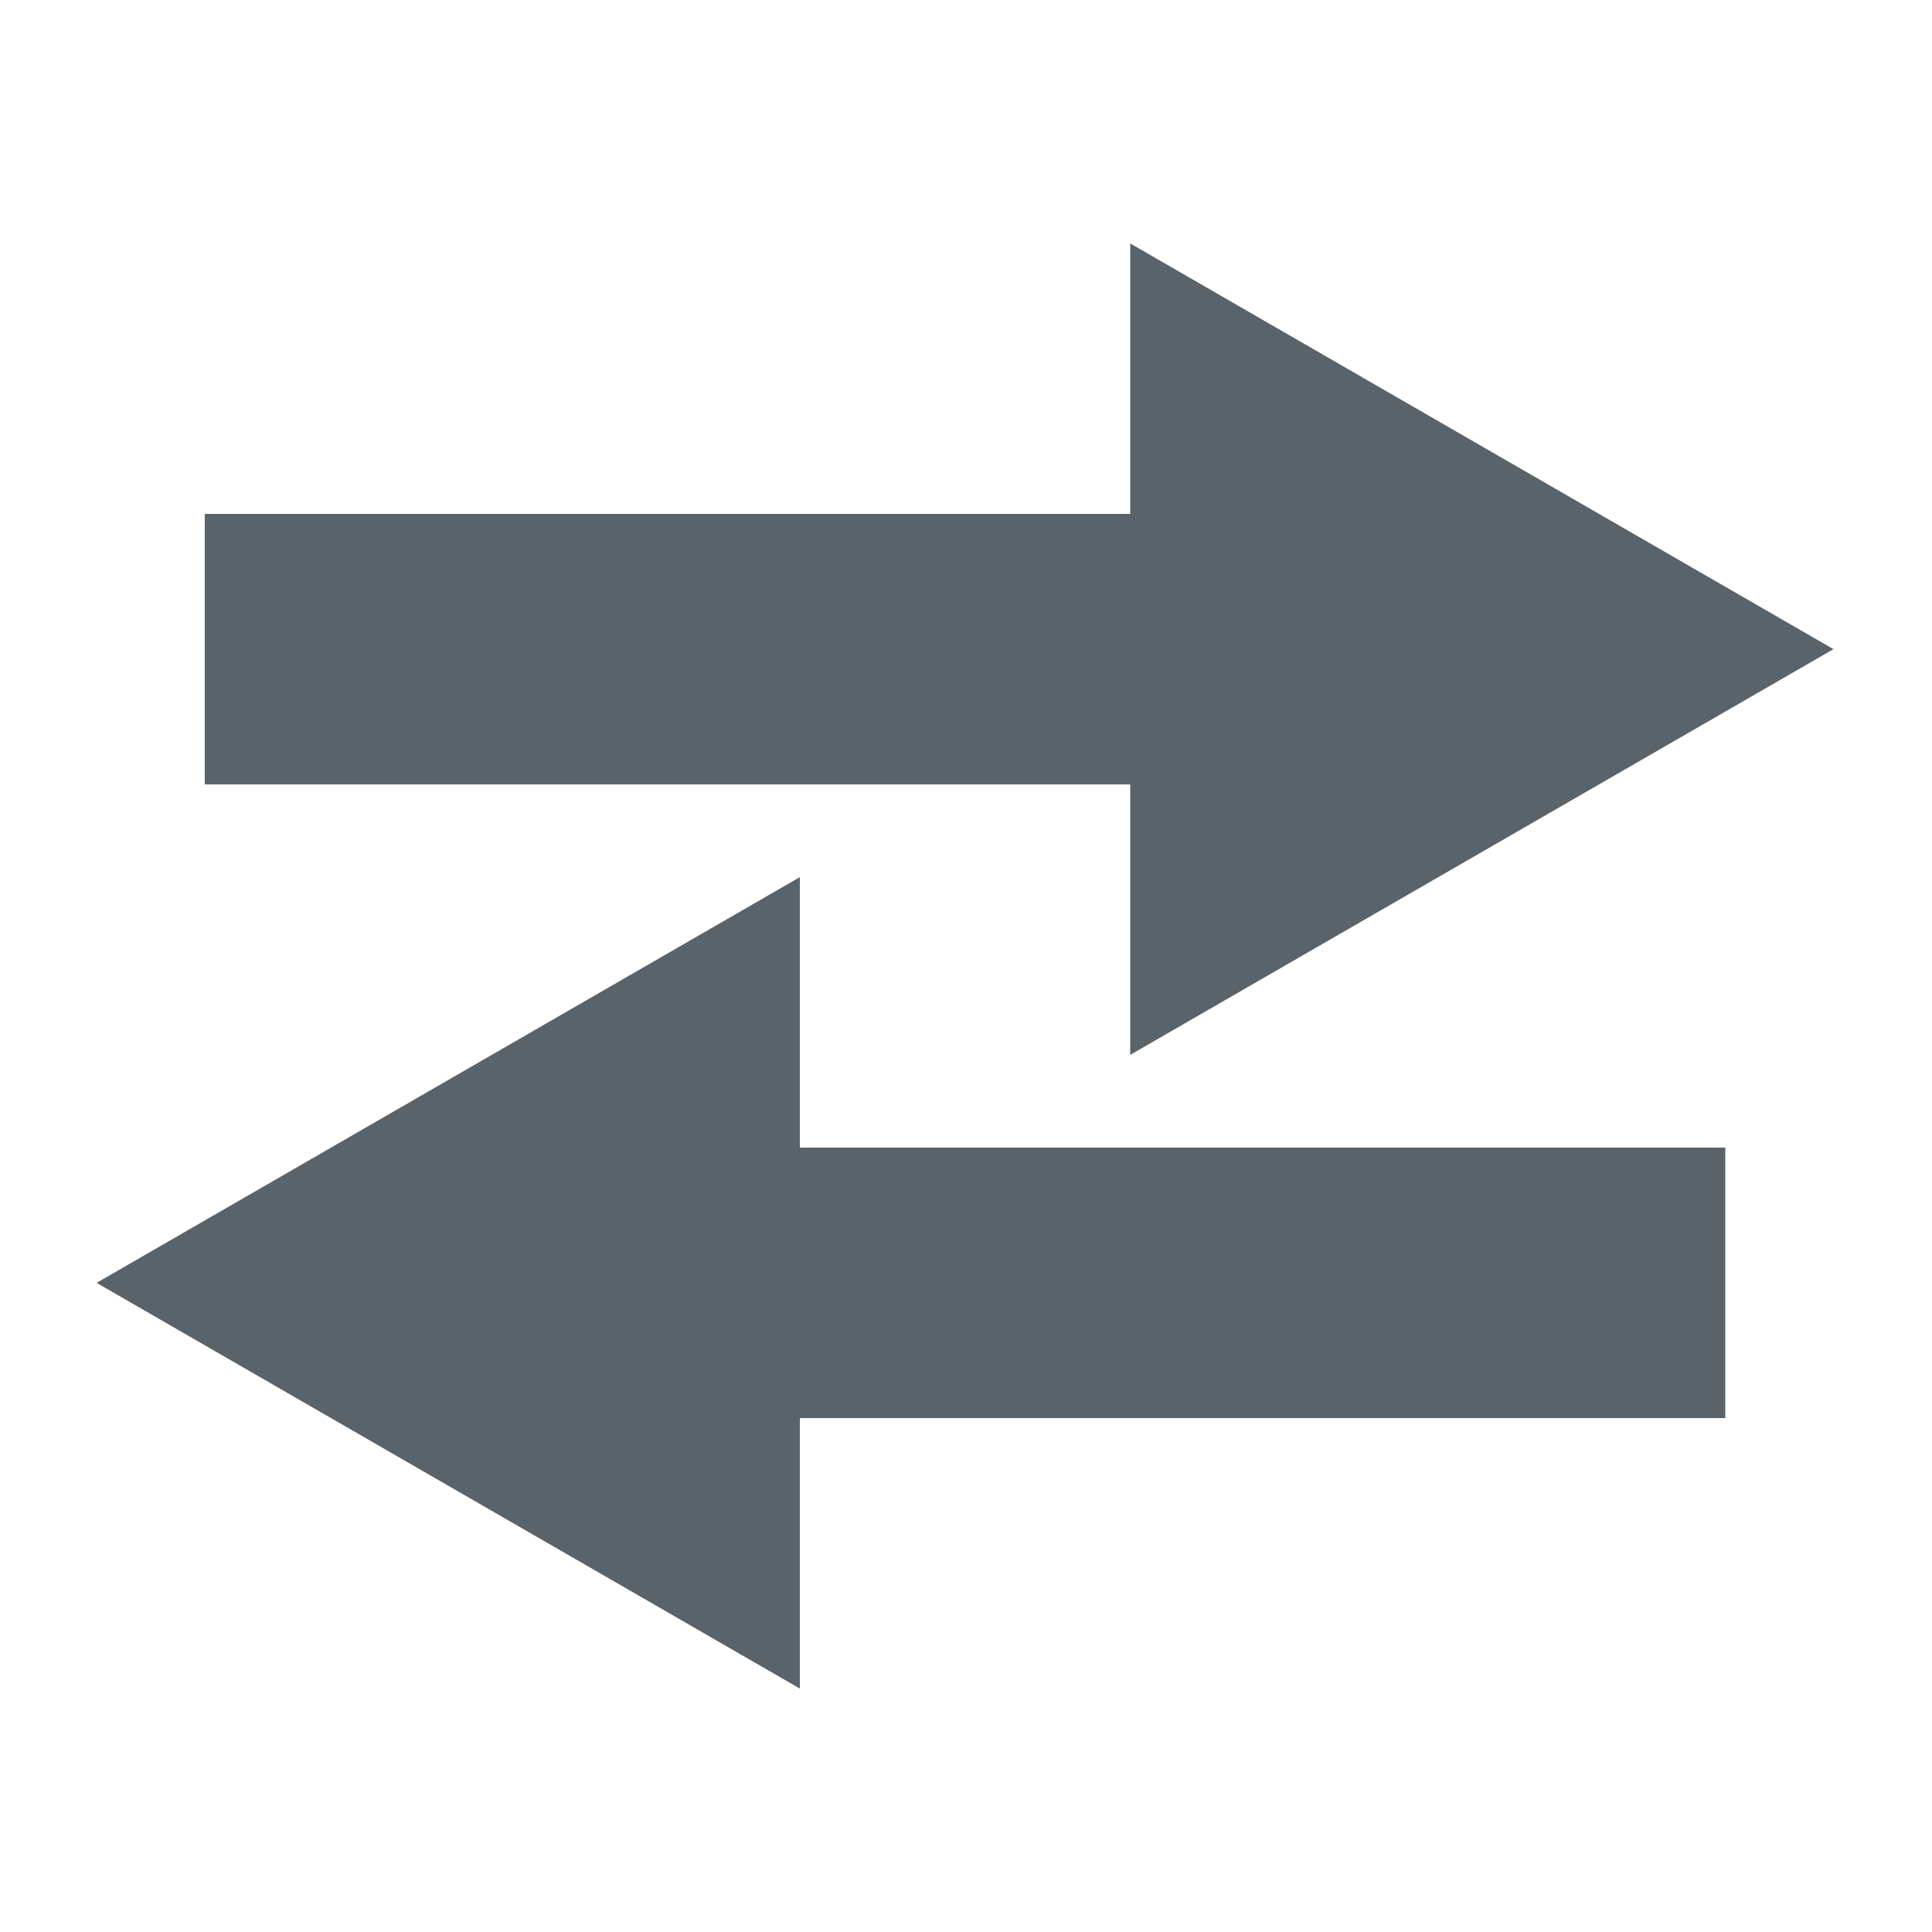
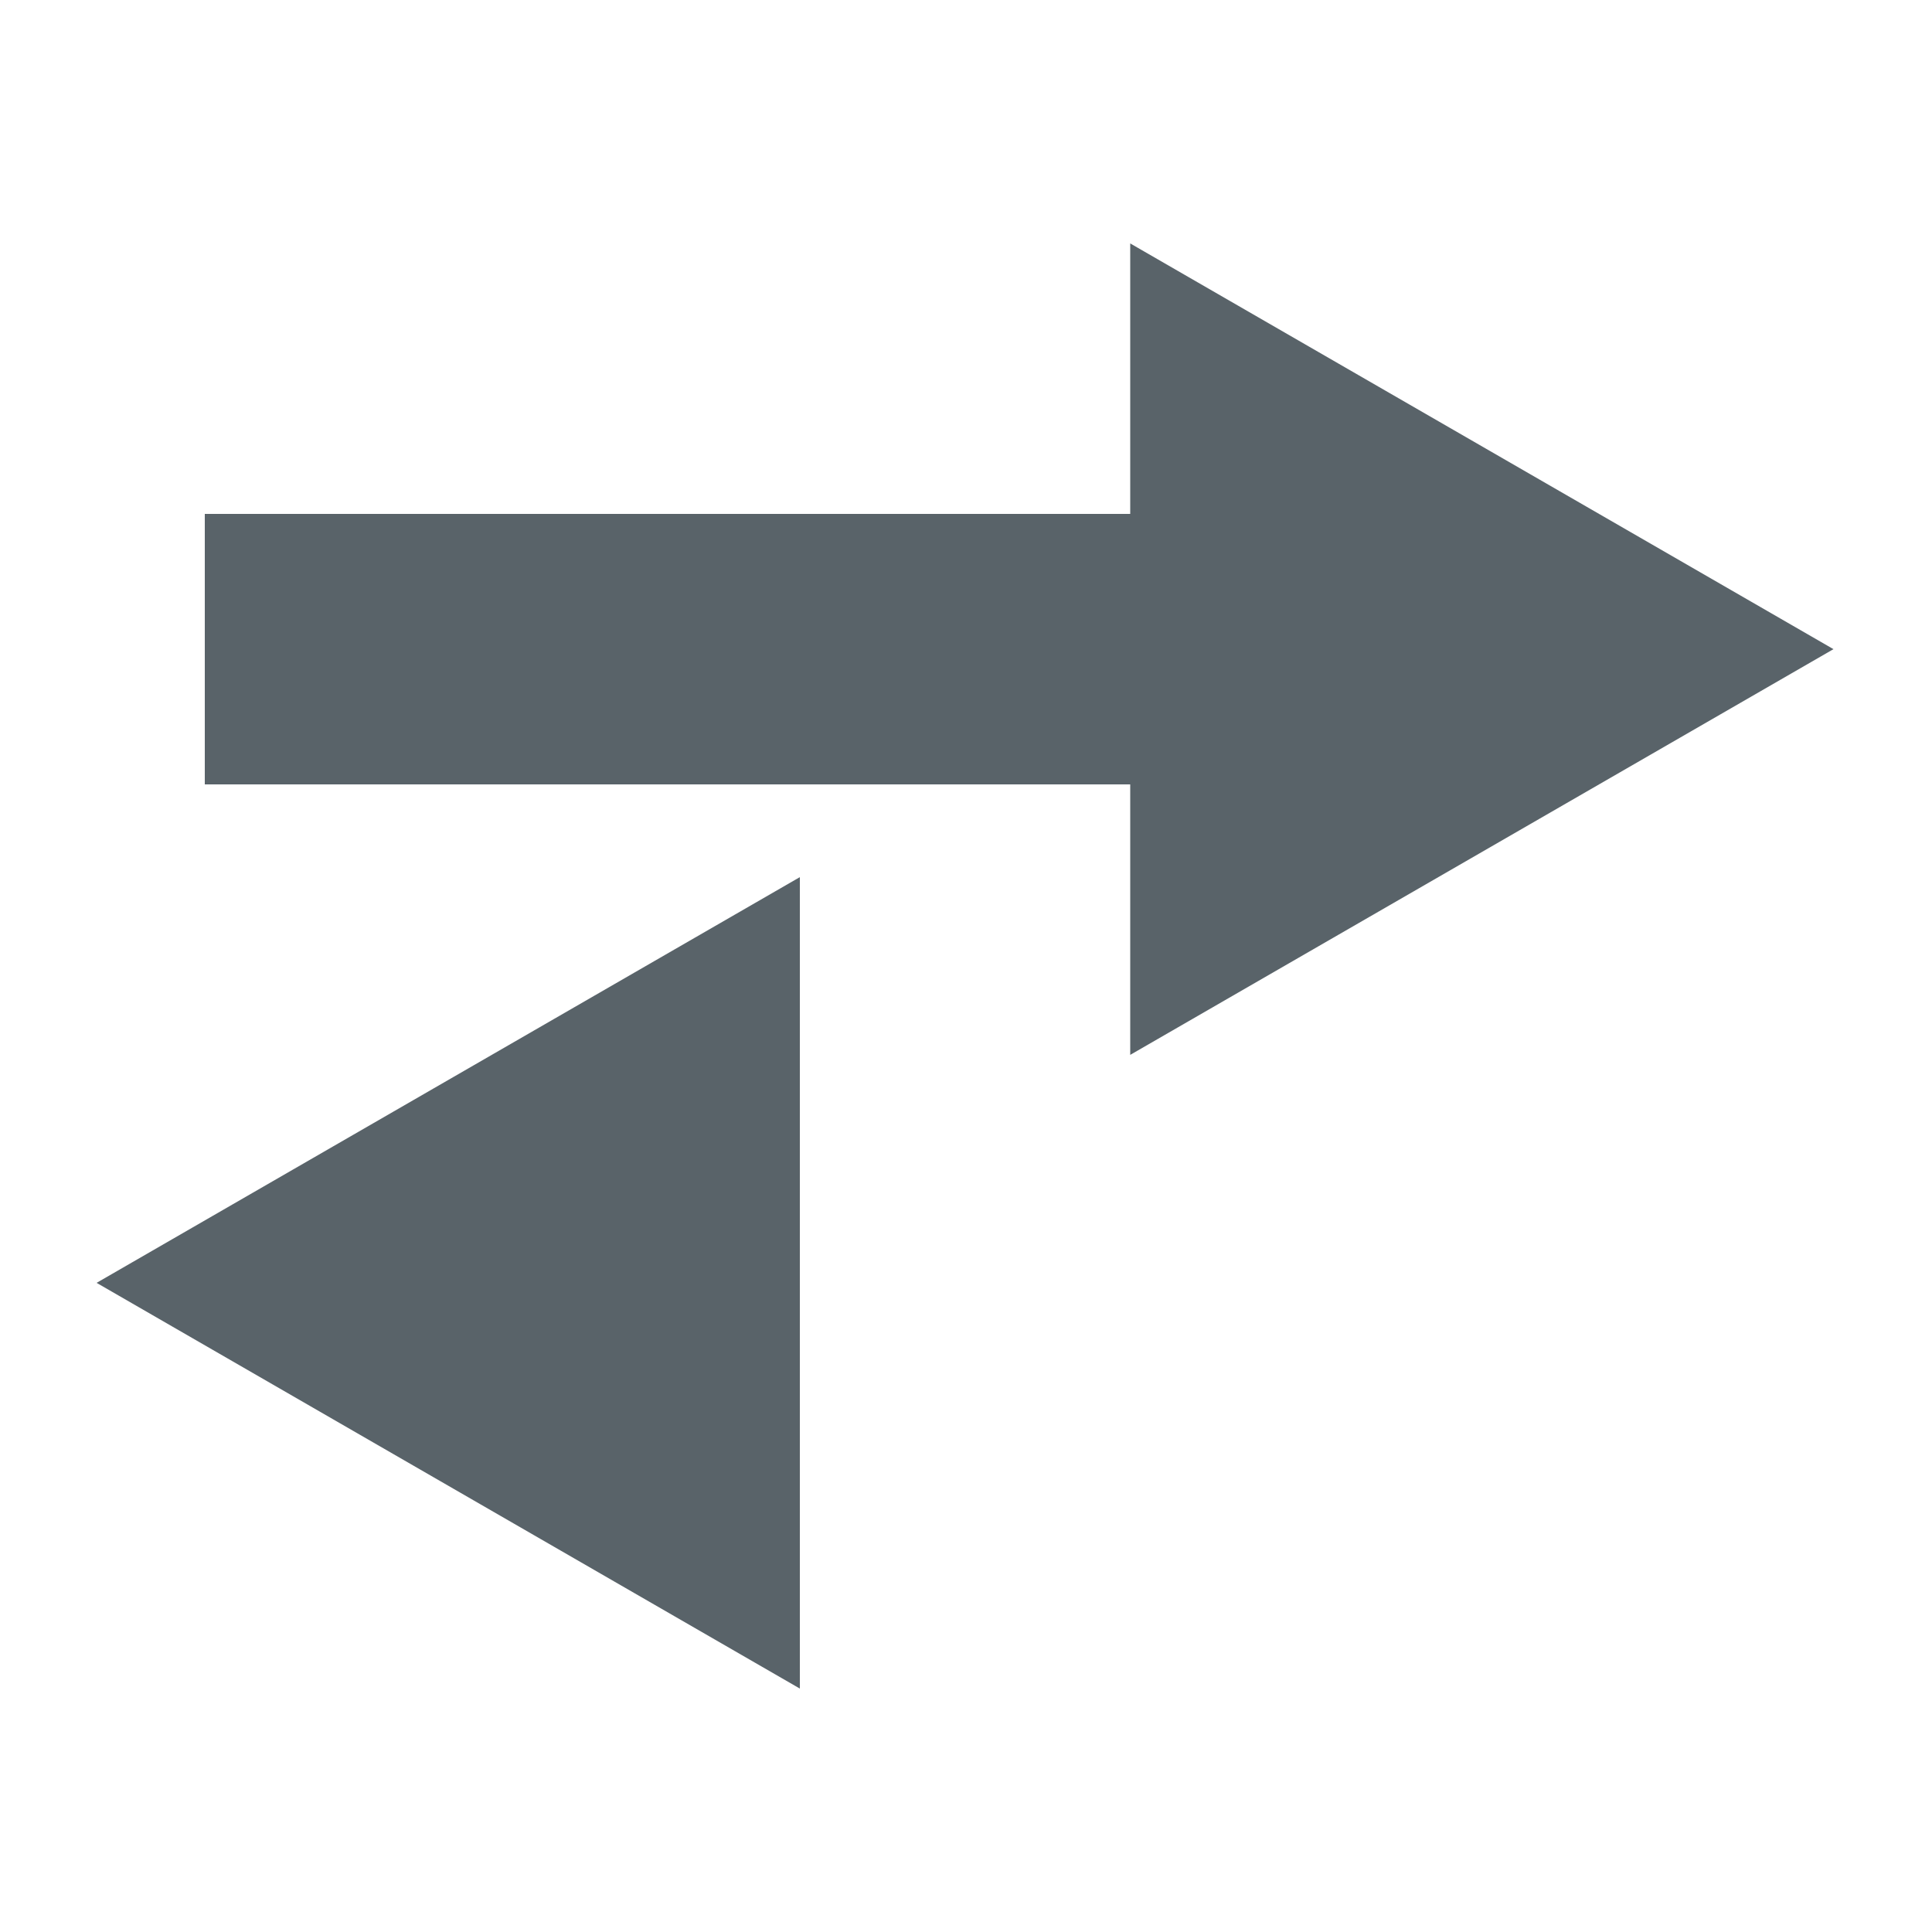
<svg xmlns="http://www.w3.org/2000/svg" width="1200pt" height="1200pt" version="1.1" viewBox="0 0 1200 1200">
-   <path d="m703.2 487.2h-576v-168h574.8v-168l436.8 252-436.8 252v-168zm-206.4 57.602-436.8 252 436.8 252v-168h574.8v-168h-574.8z" fill="#596369" />
+   <path d="m703.2 487.2h-576v-168h574.8v-168l436.8 252-436.8 252v-168zm-206.4 57.602-436.8 252 436.8 252v-168h574.8h-574.8z" fill="#596369" />
</svg>